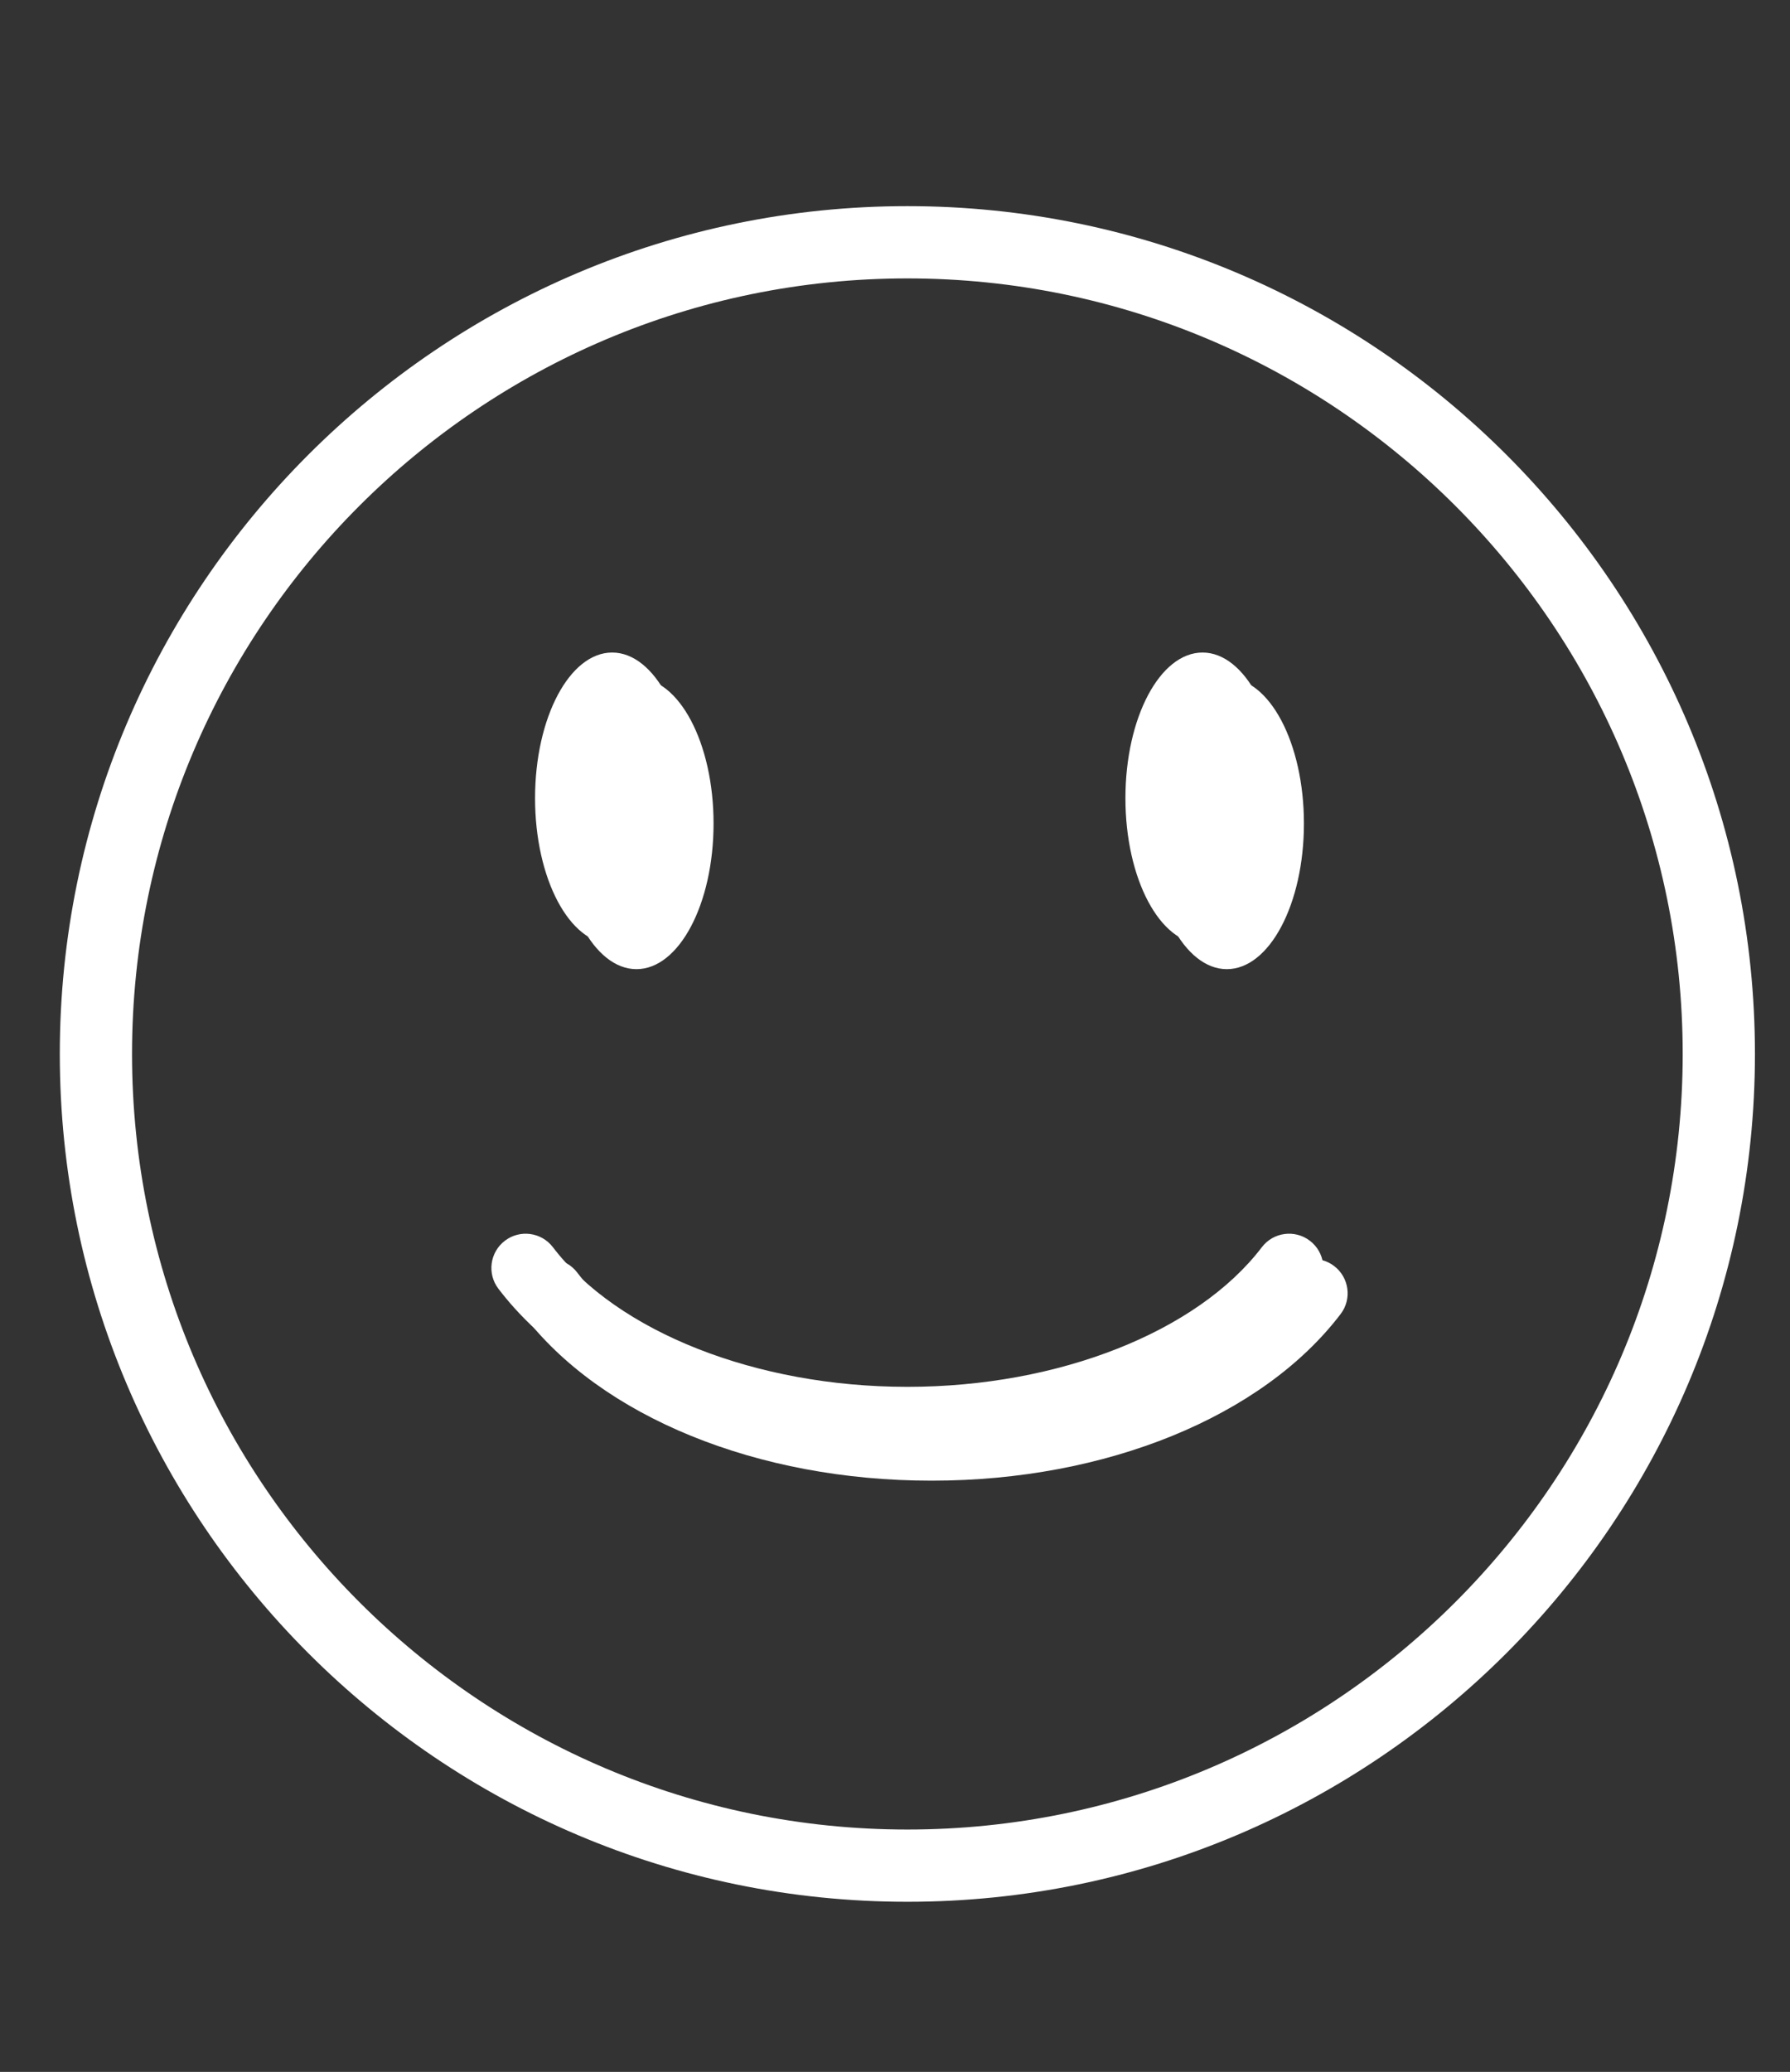
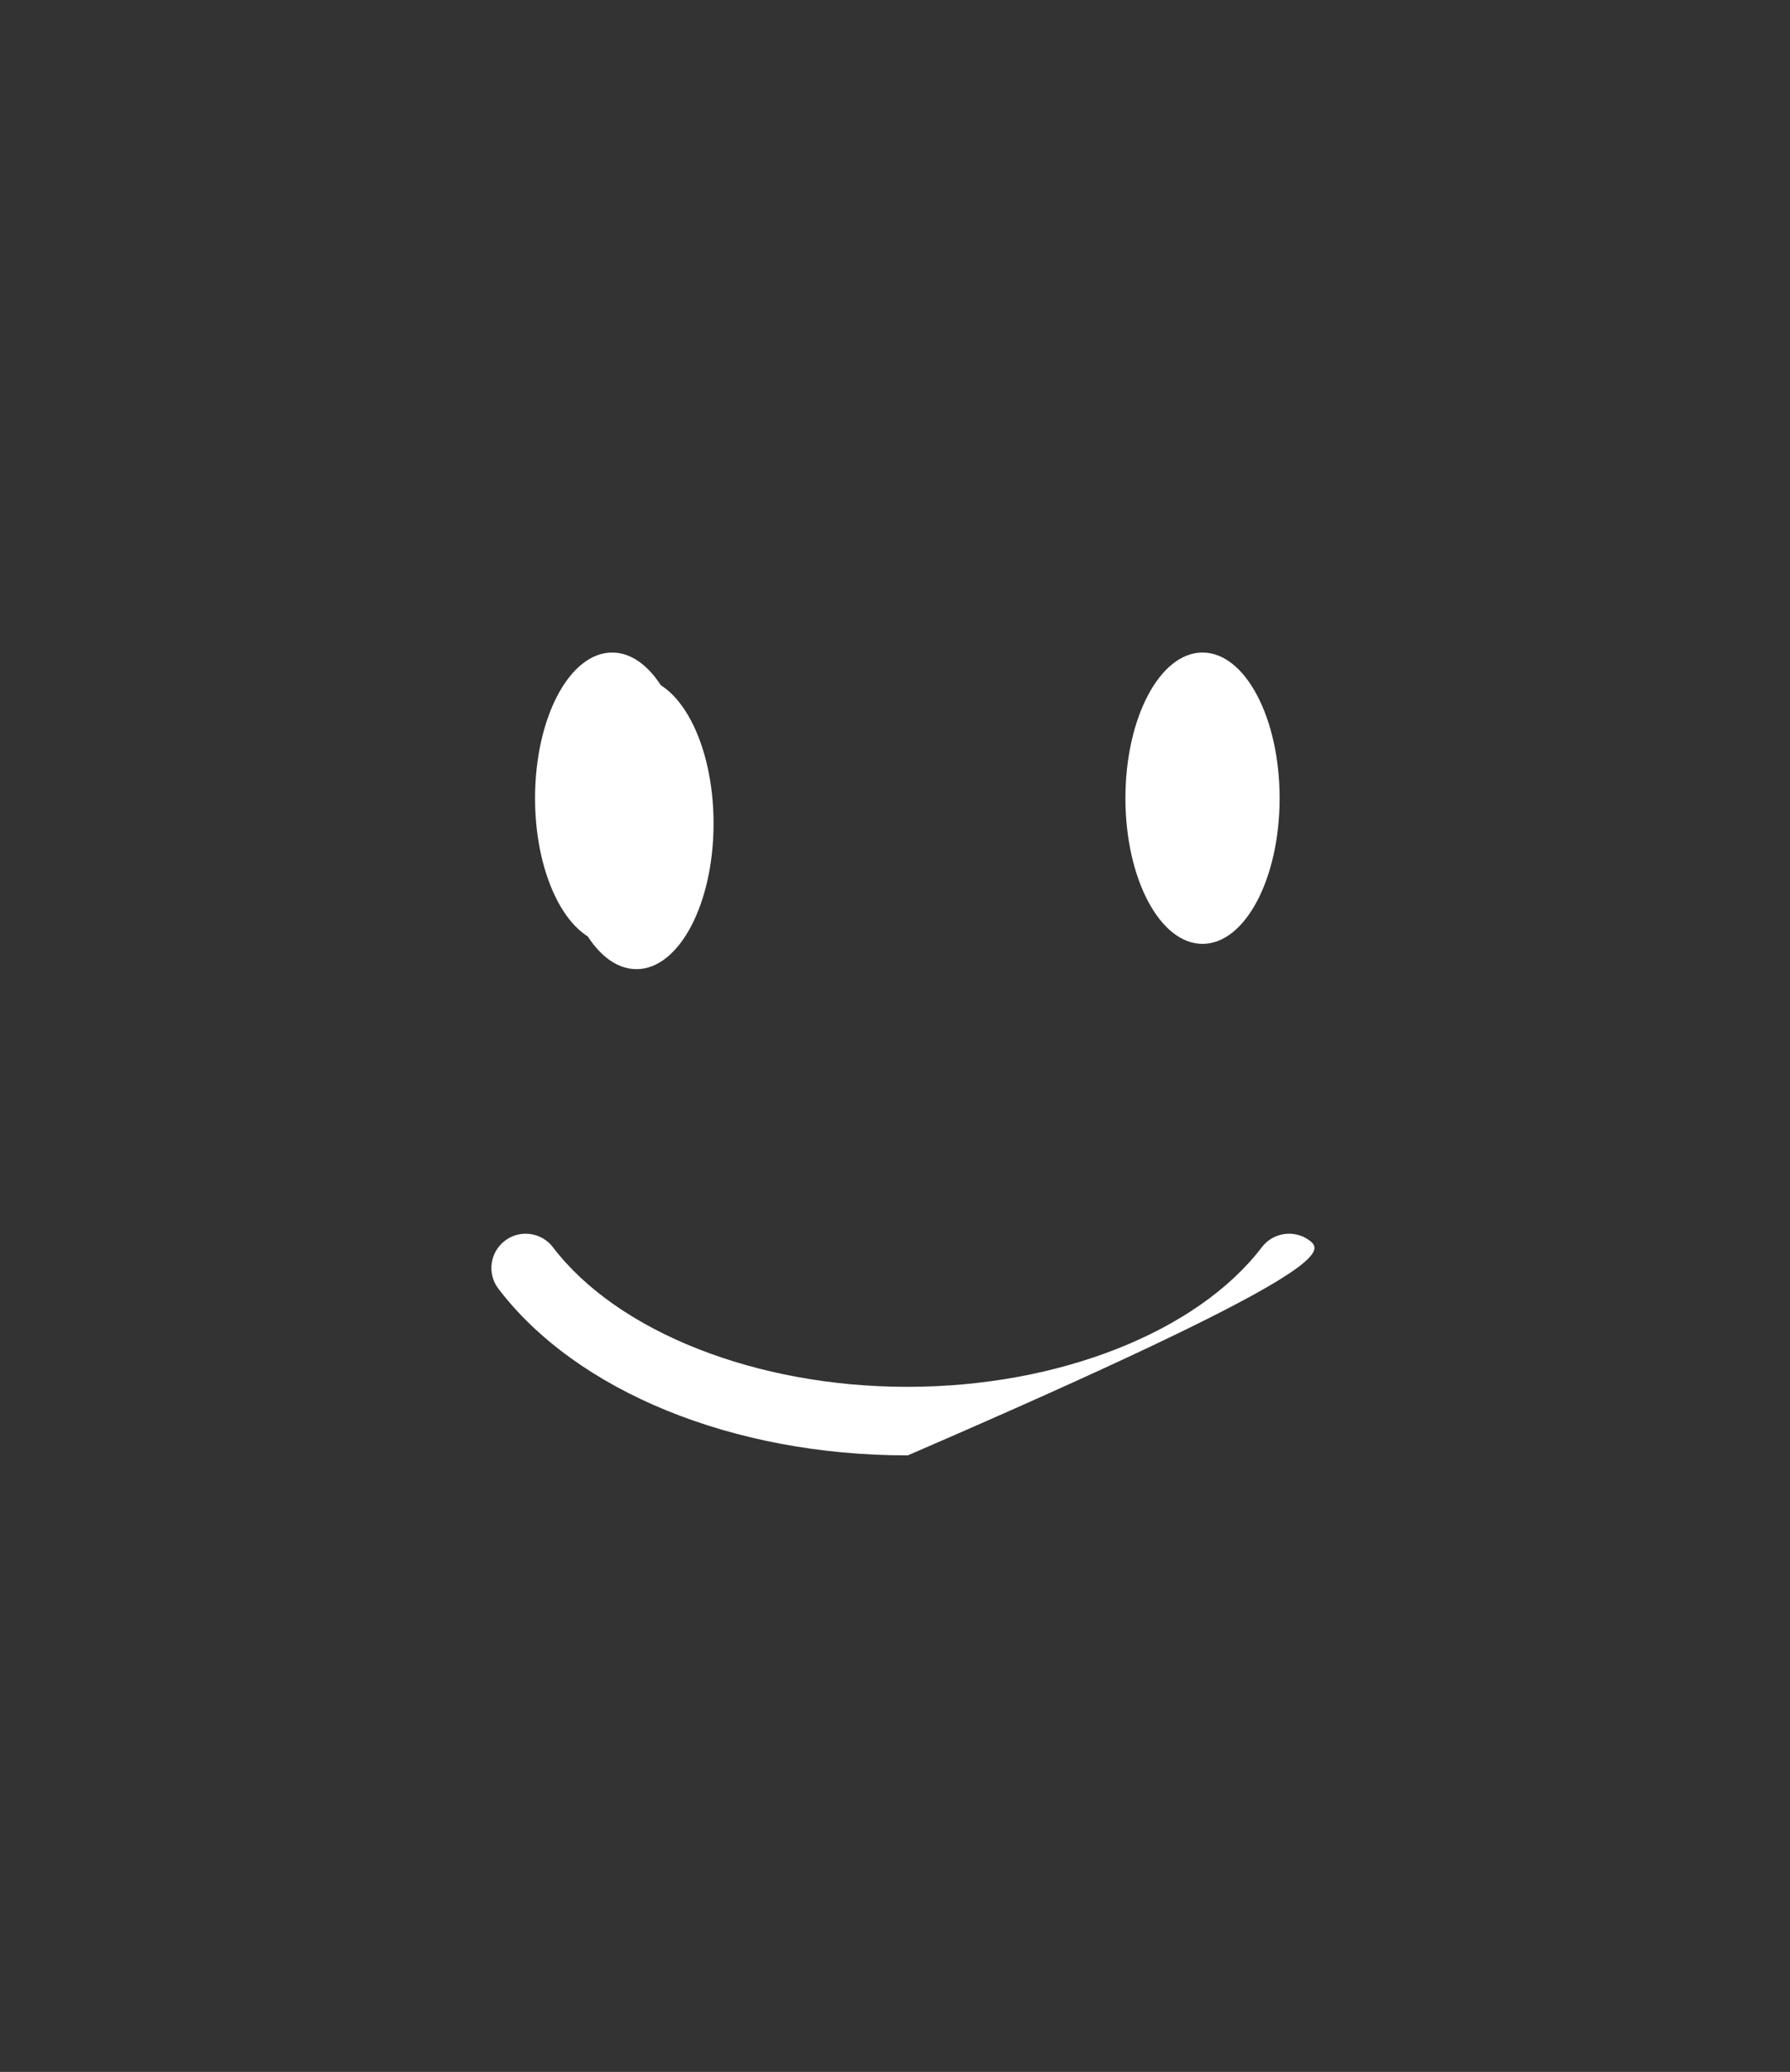
<svg xmlns="http://www.w3.org/2000/svg" version="1.1" id="Layer_1" x="0px" y="0px" width="140px" height="162px" viewBox="0 0 140 162" enable-background="new 0 0 140 162" xml:space="preserve">
  <rect x="0" y="0" width="140" height="162" fill="#333333" stroke="none" />
  <g>
    <g>
      <ellipse fill="#FFFFFF" cx="49.779" cy="64.389" rx="6.03" ry="11.389" />
-       <path fill="#FFFFFF" d="M101.983,64.389c0,6.291-2.698,11.389-6.031,11.389c-3.327,0-6.028-5.099-6.028-11.389    S92.625,53,95.952,53C99.285,53,101.983,58.099,101.983,64.389z" />
    </g>
-     <path fill="#FFFFFF" d="M104.345,98.989c-1.173-0.897-2.858-0.669-3.755,0.508c-5.052,6.63-15.919,10.916-27.689,10.916   c-0.011,0-0.021-0.002-0.033-0.002c-0.011,0-0.024,0.002-0.035,0.002c-11.768,0-22.638-4.286-27.689-10.916   c-0.896-1.177-2.58-1.405-3.755-0.508c-1.178,0.896-1.404,2.58-0.508,3.755c6.122,8.037,18.364,13.028,31.952,13.028   c0.011,0,0.024,0,0.035,0c0.012,0,0.02,0,0.033,0c13.588,0,25.832-4.991,31.952-13.028   C105.752,101.569,105.522,99.886,104.345,98.989z" />
  </g>
  <g>
    <g>
      <ellipse fill="#FFFFFF" cx="47.878" cy="62.411" rx="6.03" ry="11.39" />
      <ellipse fill="#FFFFFF" cx="94.052" cy="62.411" rx="6.03" ry="11.39" />
    </g>
-     <path fill="#FFFFFF" d="M102.446,97.012c-1.175-0.898-2.861-0.67-3.755,0.507c-5.052,6.63-15.919,10.916-27.688,10.916   c-0.012,0-0.025-0.001-0.036-0.001c-0.009,0-0.022,0.001-0.033,0.001c-11.77,0-22.638-4.286-27.689-10.916   c-0.897-1.177-2.58-1.405-3.755-0.507c-1.178,0.896-1.407,2.579-0.507,3.755c6.119,8.036,18.364,13.027,31.952,13.027   c0.011,0,0.024,0,0.033,0c0.011,0,0.021,0,0.036,0c13.588,0,25.829-4.991,31.951-13.027   C103.851,99.591,103.625,97.908,102.446,97.012z" />
+     <path fill="#FFFFFF" d="M102.446,97.012c-1.175-0.898-2.861-0.67-3.755,0.507c-5.052,6.63-15.919,10.916-27.688,10.916   c-0.012,0-0.025-0.001-0.036-0.001c-0.009,0-0.022,0.001-0.033,0.001c-11.77,0-22.638-4.286-27.689-10.916   c-0.897-1.177-2.58-1.405-3.755-0.507c-1.178,0.896-1.407,2.579-0.507,3.755c6.119,8.036,18.364,13.027,31.952,13.027   c0.011,0,0.024,0,0.033,0c0.011,0,0.021,0,0.036,0C103.851,99.591,103.625,97.908,102.446,97.012z" />
  </g>
  <g>
-     <path fill="#FFFFFF" d="M70.968,148.699c-36.553,0-66.291-29.737-66.291-66.291c0-36.552,29.738-66.29,66.291-66.29   c36.553,0,66.29,29.738,66.29,66.29C137.258,118.962,107.521,148.699,70.968,148.699z M70.968,21.769   c-33.437,0-60.641,27.202-60.641,60.64s27.204,60.641,60.641,60.641c33.438,0,60.64-27.203,60.64-60.641   S104.405,21.769,70.968,21.769z" />
-   </g>
+     </g>
</svg>